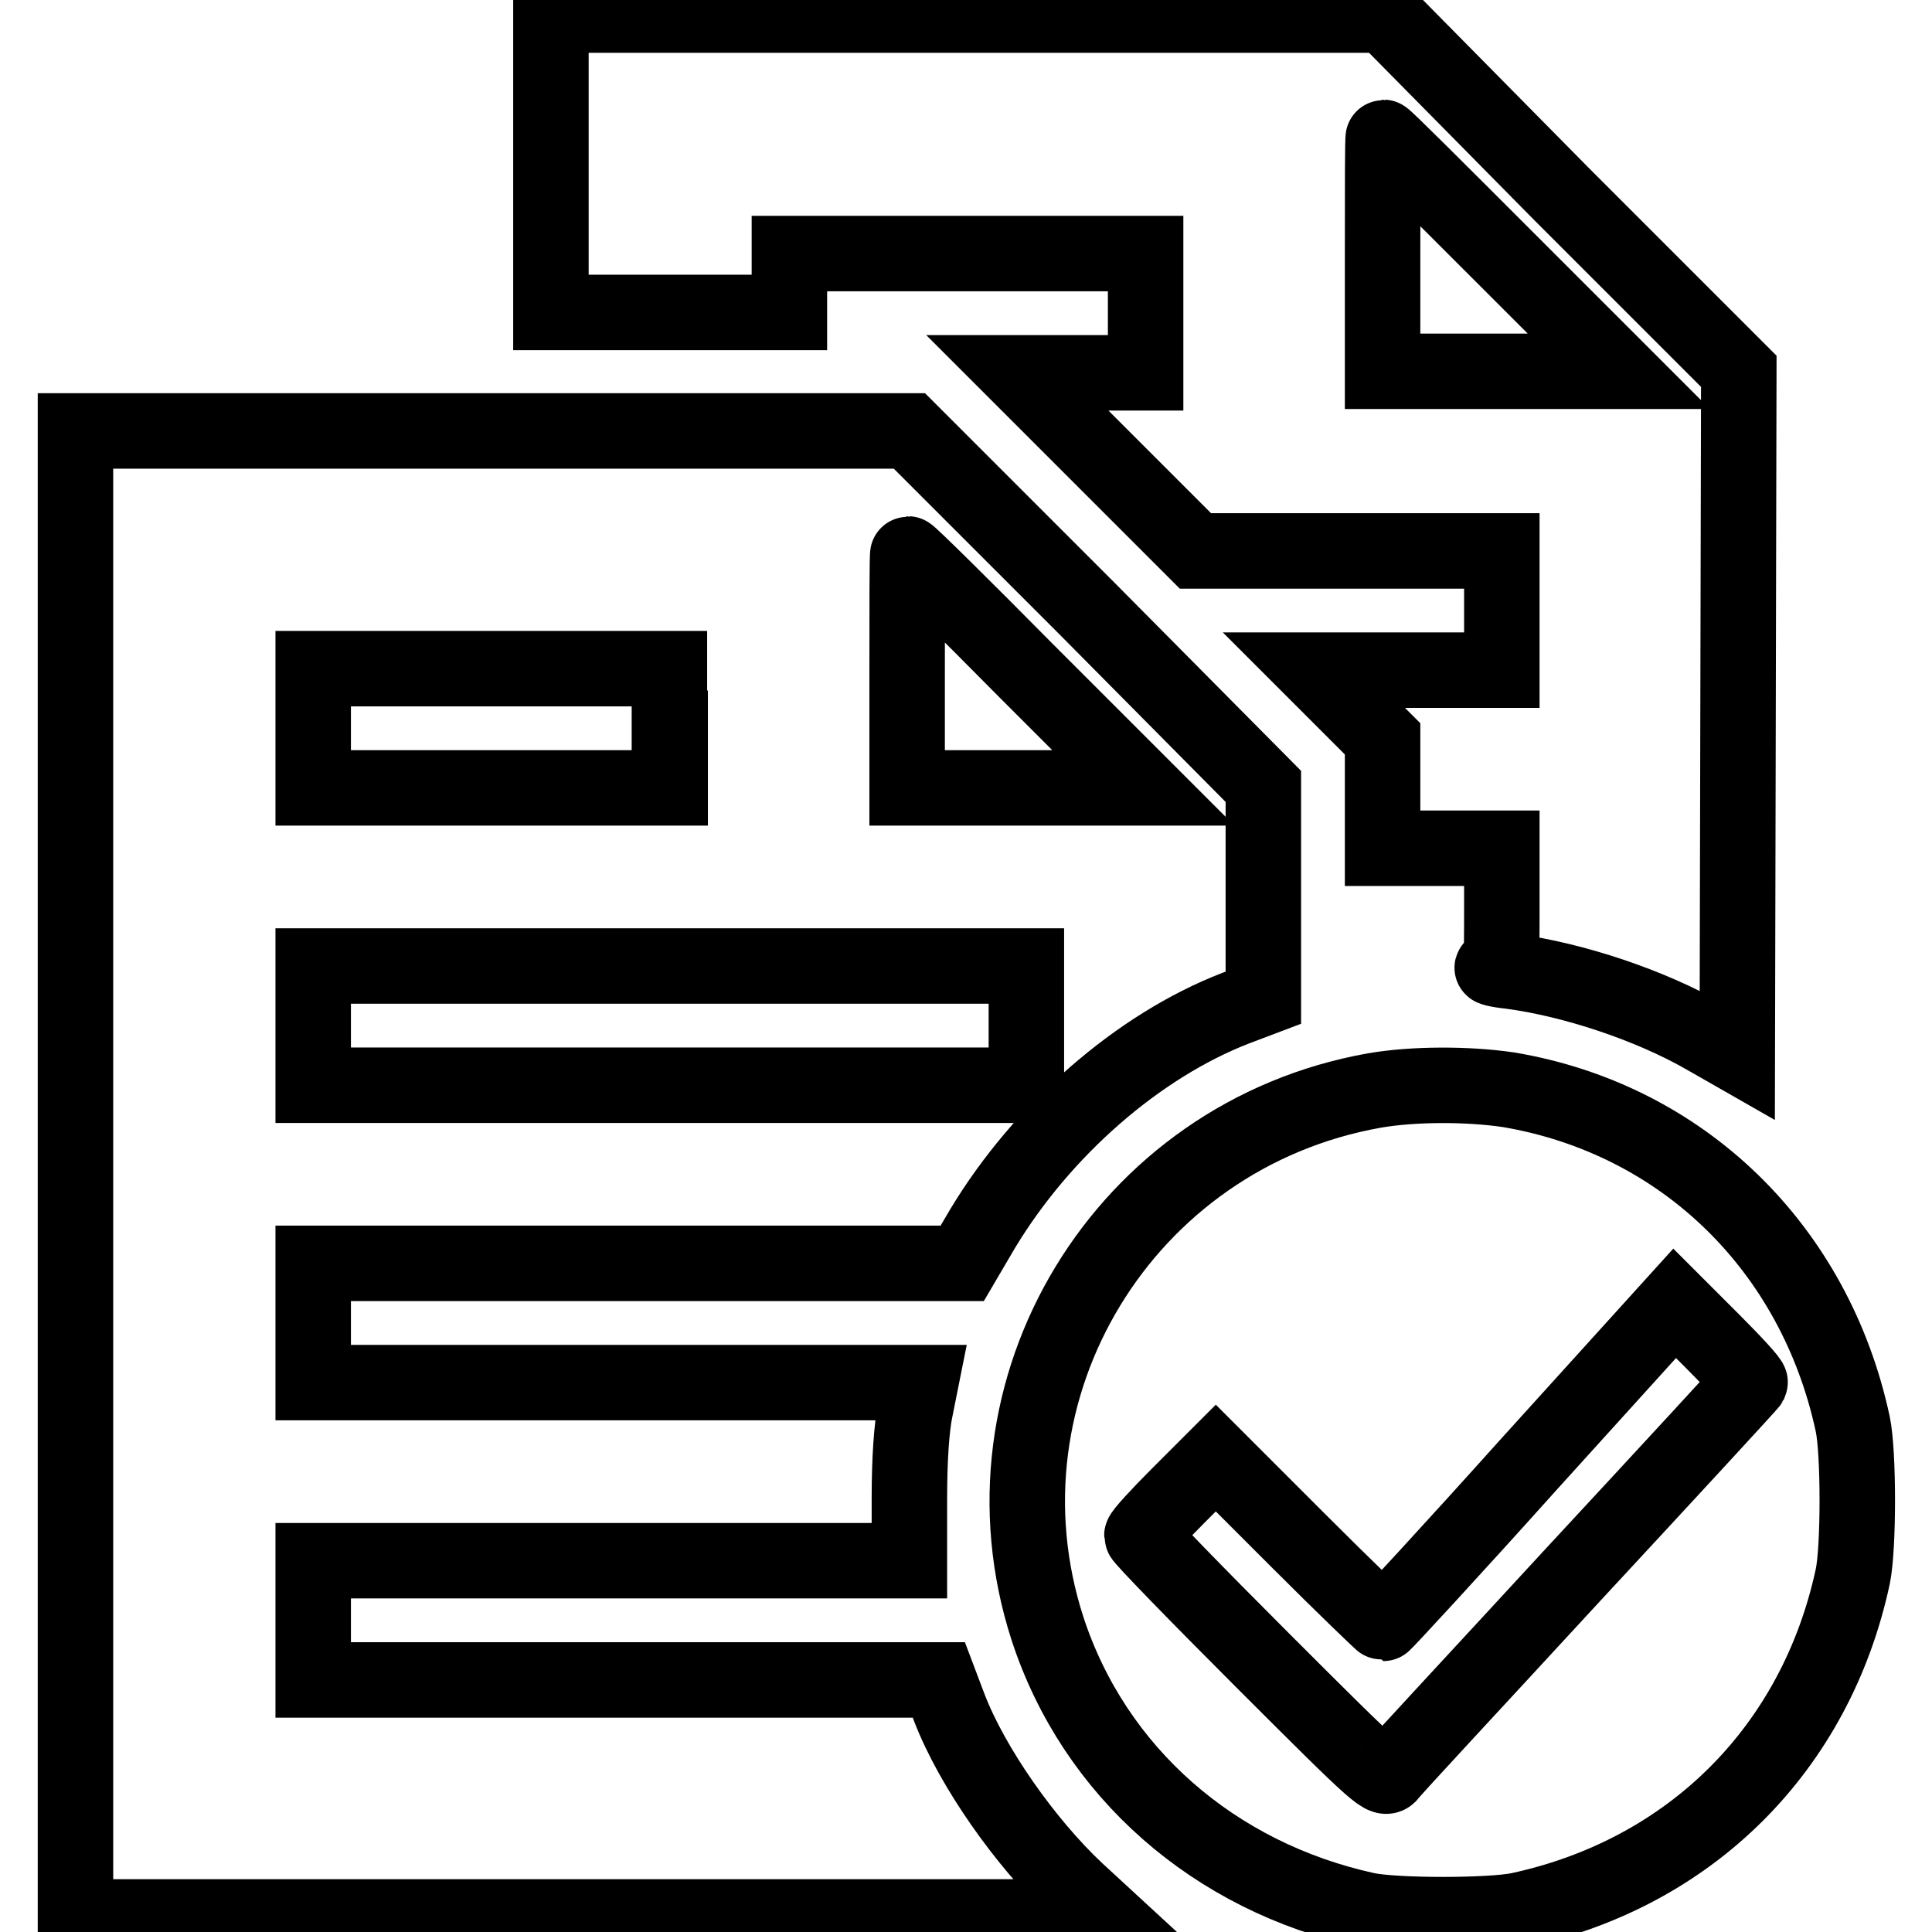
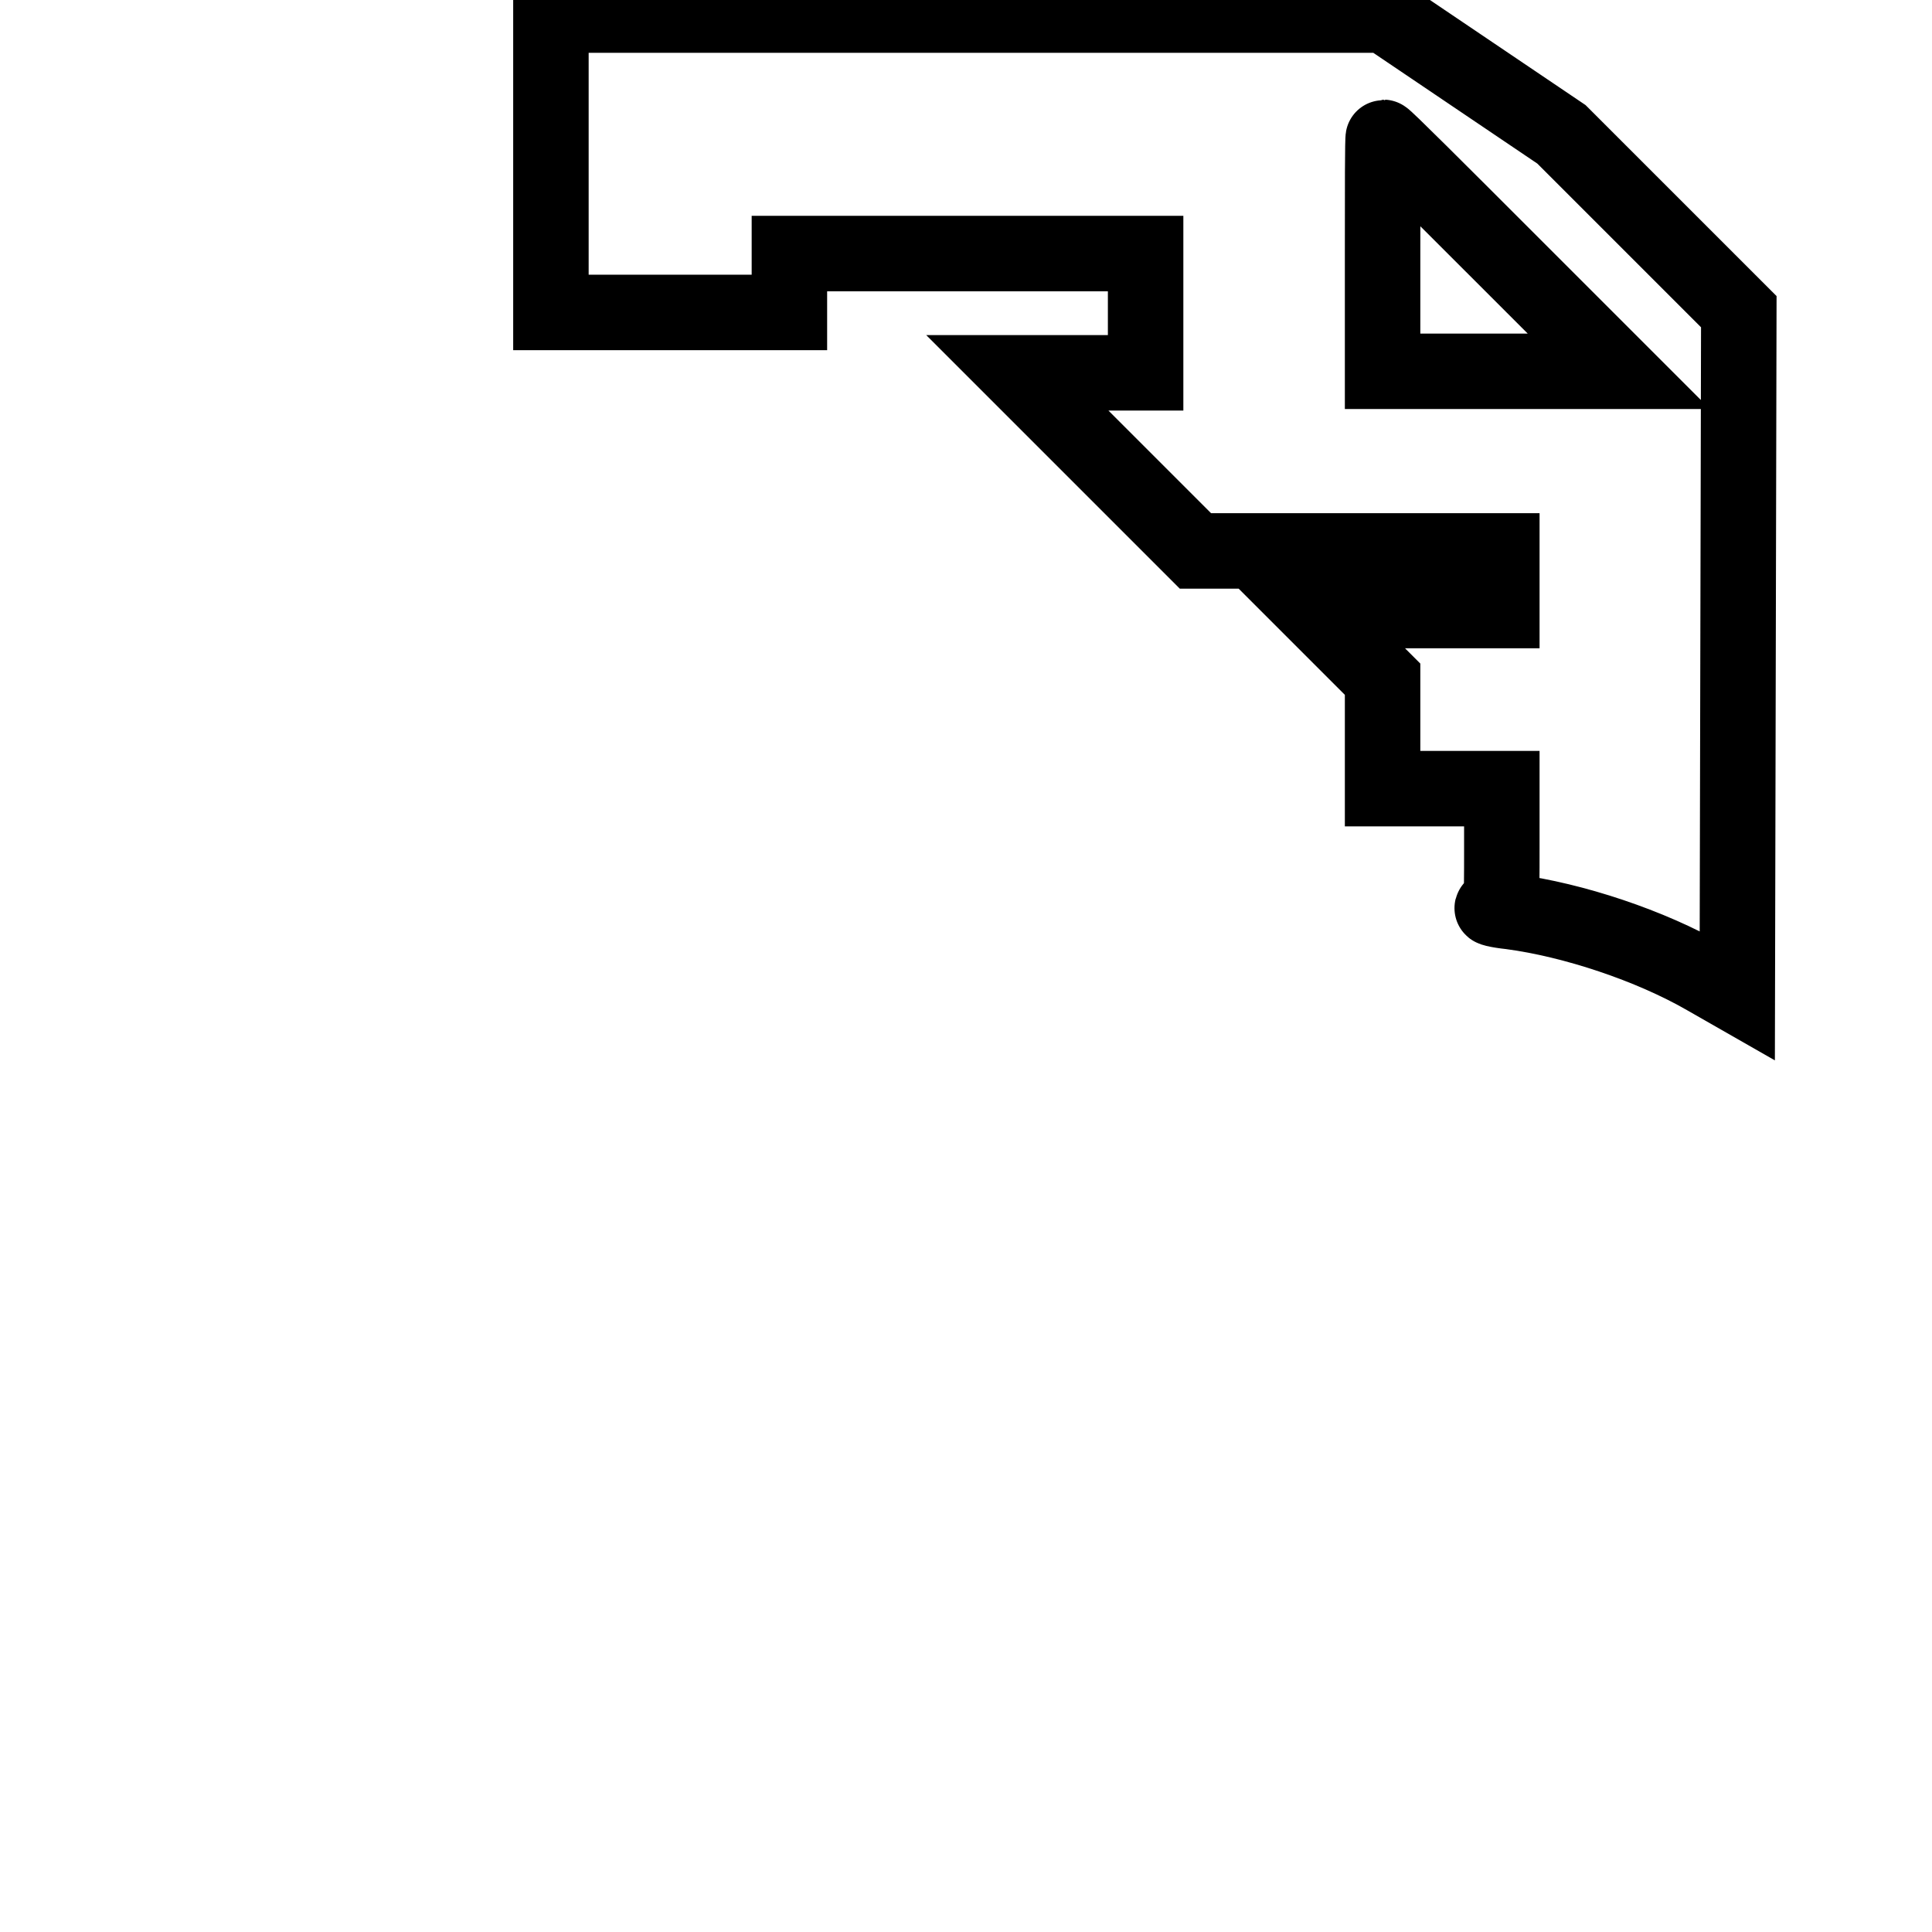
<svg xmlns="http://www.w3.org/2000/svg" version="1.1" x="0px" y="0px" viewBox="0 0 256 256" enable-background="new 0 0 256 256" xml:space="preserve">
  <g>
    <g>
      <g>
-         <path stroke-width="10" fill-opacity="0" stroke="#000000" d="M73,21.7v19.7h15.8h15.8v-3.9v-3.9h23.6h23.6v7.9v7.9h-8.5h-8.5l11.8,11.8l11.8,11.8h20.3H199v7.9v7.9h-12.4h-12.5l4.6,4.6l4.5,4.5v7.3v7.2h7.9h7.9v7.9c0,7.8,0,7.9-1.1,7.9c-0.6,0,0.4,0.3,2.3,0.5c8.3,1.1,18.5,4.5,25.8,8.7l4.2,2.4l0.1-45.3l0.1-45.3l-23.5-23.5L183.5,2h-55.2H73V21.7z M199,33.7l15.5,15.5h-15.7h-15.6V33.7c0-8.5,0-15.5,0.1-15.5C183.5,18.2,190.5,25.2,199,33.7z" />
-         <path stroke-width="10" fill-opacity="0" stroke="#000000" d="M10,155.6V254h68.2h68.2l-3.8-3.5c-6.8-6.4-13.8-16.4-16.8-24.2l-1.4-3.7H83H41.5v-7.9v-7.9H81h39.5l0-8.3c0-5.2,0.3-9.5,0.8-11.8l0.7-3.5H81.8H41.5v-7.9v-7.9h43h43l2.7-4.6c7.9-13.1,20.6-24.2,33.5-29.2l3.7-1.4v-14v-14L144,80.6l-23.5-23.5H65.2H10V155.6z M136,88.9l15.5,15.5h-15.7h-15.6V88.9c0-8.5,0-15.5,0.1-15.5C120.5,73.4,127.5,80.3,136,88.9z M88.8,96.5v7.9H65.1H41.5v-7.9v-7.9h23.6h23.6V96.5z M136,135.9v7.9H88.8H41.5v-7.9V128h47.3H136V135.9z" />
-         <path stroke-width="10" fill-opacity="0" stroke="#000000" d="M182.1,144.5c-33.2,5.9-53.6,39.5-43.3,71.3c6.2,19,22.1,32.9,42.3,37.3c3.8,0.8,16.4,0.8,20.2,0c22.7-4.9,39.3-21.4,44.2-44.2c0.8-3.8,0.8-16.4,0-20.2c-5-23.3-22.5-40.4-45.6-44.3C194.5,143.6,187.3,143.6,182.1,144.5z M231.9,183.2c-0.1,0.2-10.7,11.7-23.5,25.5c-12.8,13.9-23.8,25.7-24.2,26.3c-0.8,1-1,0.9-16.9-15c-8.8-8.8-16-16.2-16-16.5s2.2-2.7,4.9-5.4l4.9-4.9l11,11c6,6,11.1,10.9,11.2,10.9c0.1,0,8.9-9.5,19.4-21.2l19.2-21.2l5,5C229.8,180.6,232,183,231.9,183.2z" />
+         <path stroke-width="10" fill-opacity="0" stroke="#000000" d="M73,21.7v19.7h15.8h15.8v-3.9v-3.9h23.6h23.6v7.9v7.9h-8.5h-8.5l11.8,11.8l11.8,11.8h20.3H199v7.9h-12.4h-12.5l4.6,4.6l4.5,4.5v7.3v7.2h7.9h7.9v7.9c0,7.8,0,7.9-1.1,7.9c-0.6,0,0.4,0.3,2.3,0.5c8.3,1.1,18.5,4.5,25.8,8.7l4.2,2.4l0.1-45.3l0.1-45.3l-23.5-23.5L183.5,2h-55.2H73V21.7z M199,33.7l15.5,15.5h-15.7h-15.6V33.7c0-8.5,0-15.5,0.1-15.5C183.5,18.2,190.5,25.2,199,33.7z" />
      </g>
    </g>
  </g>
</svg>